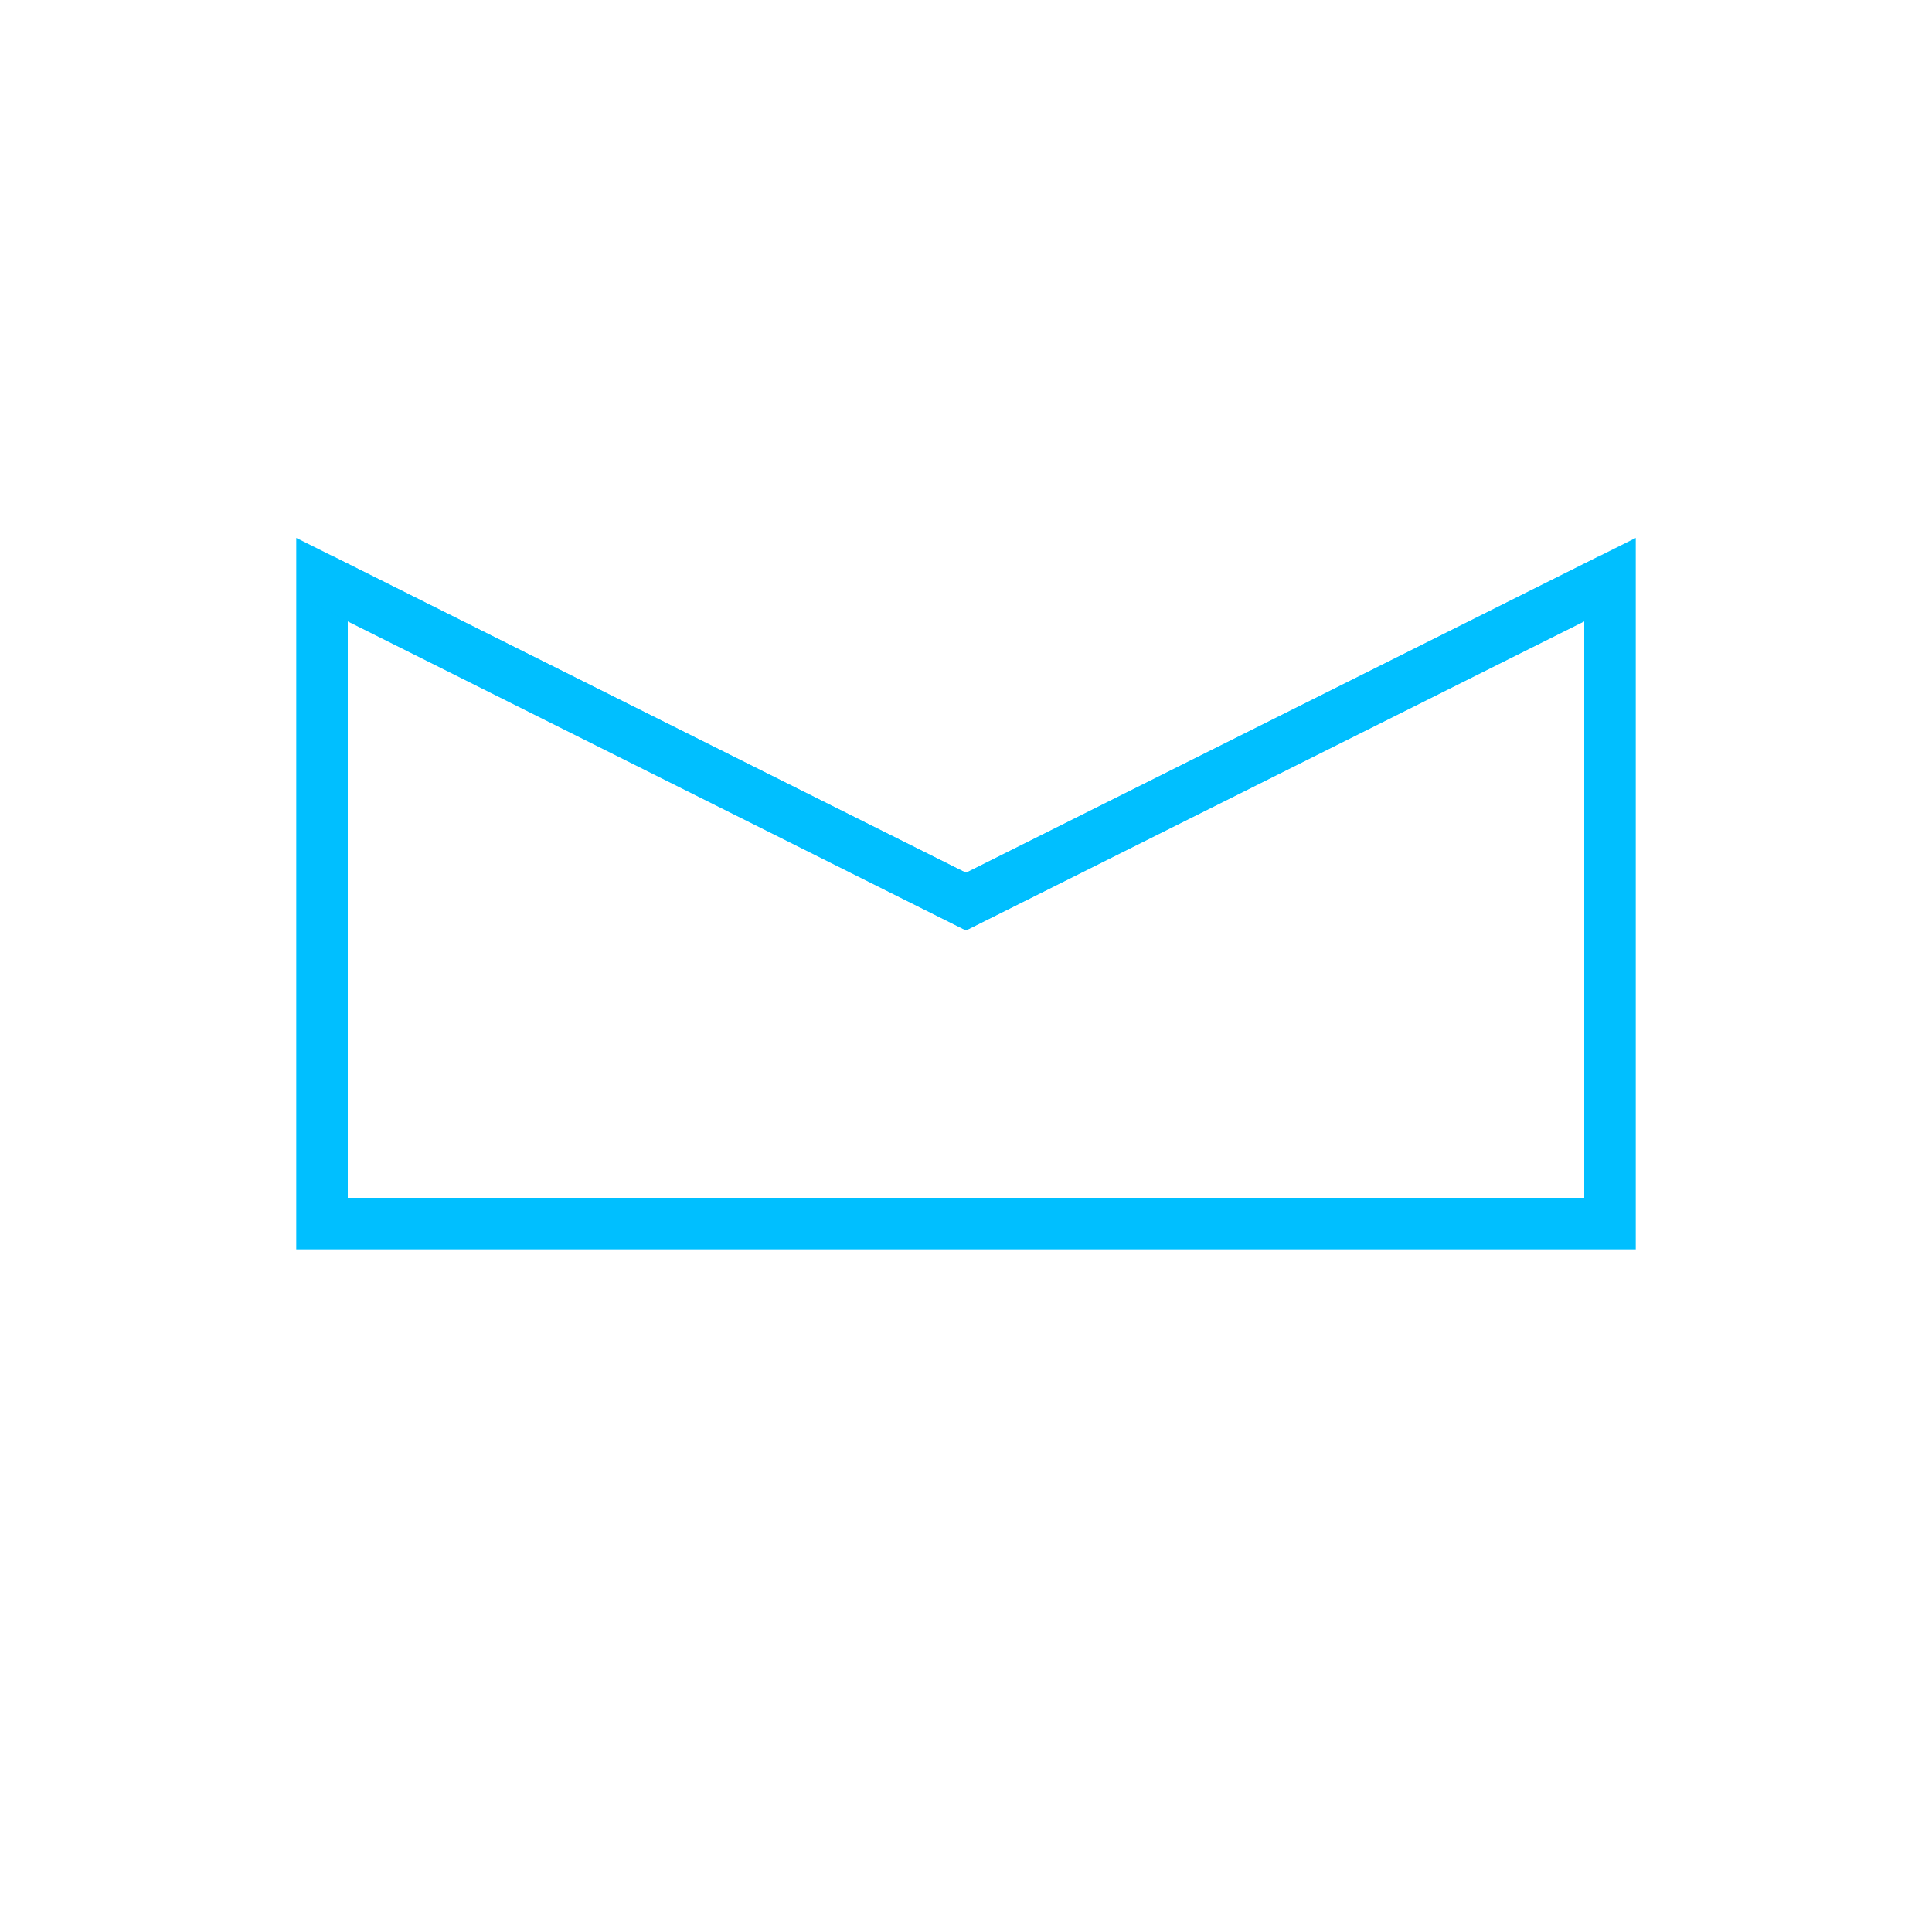
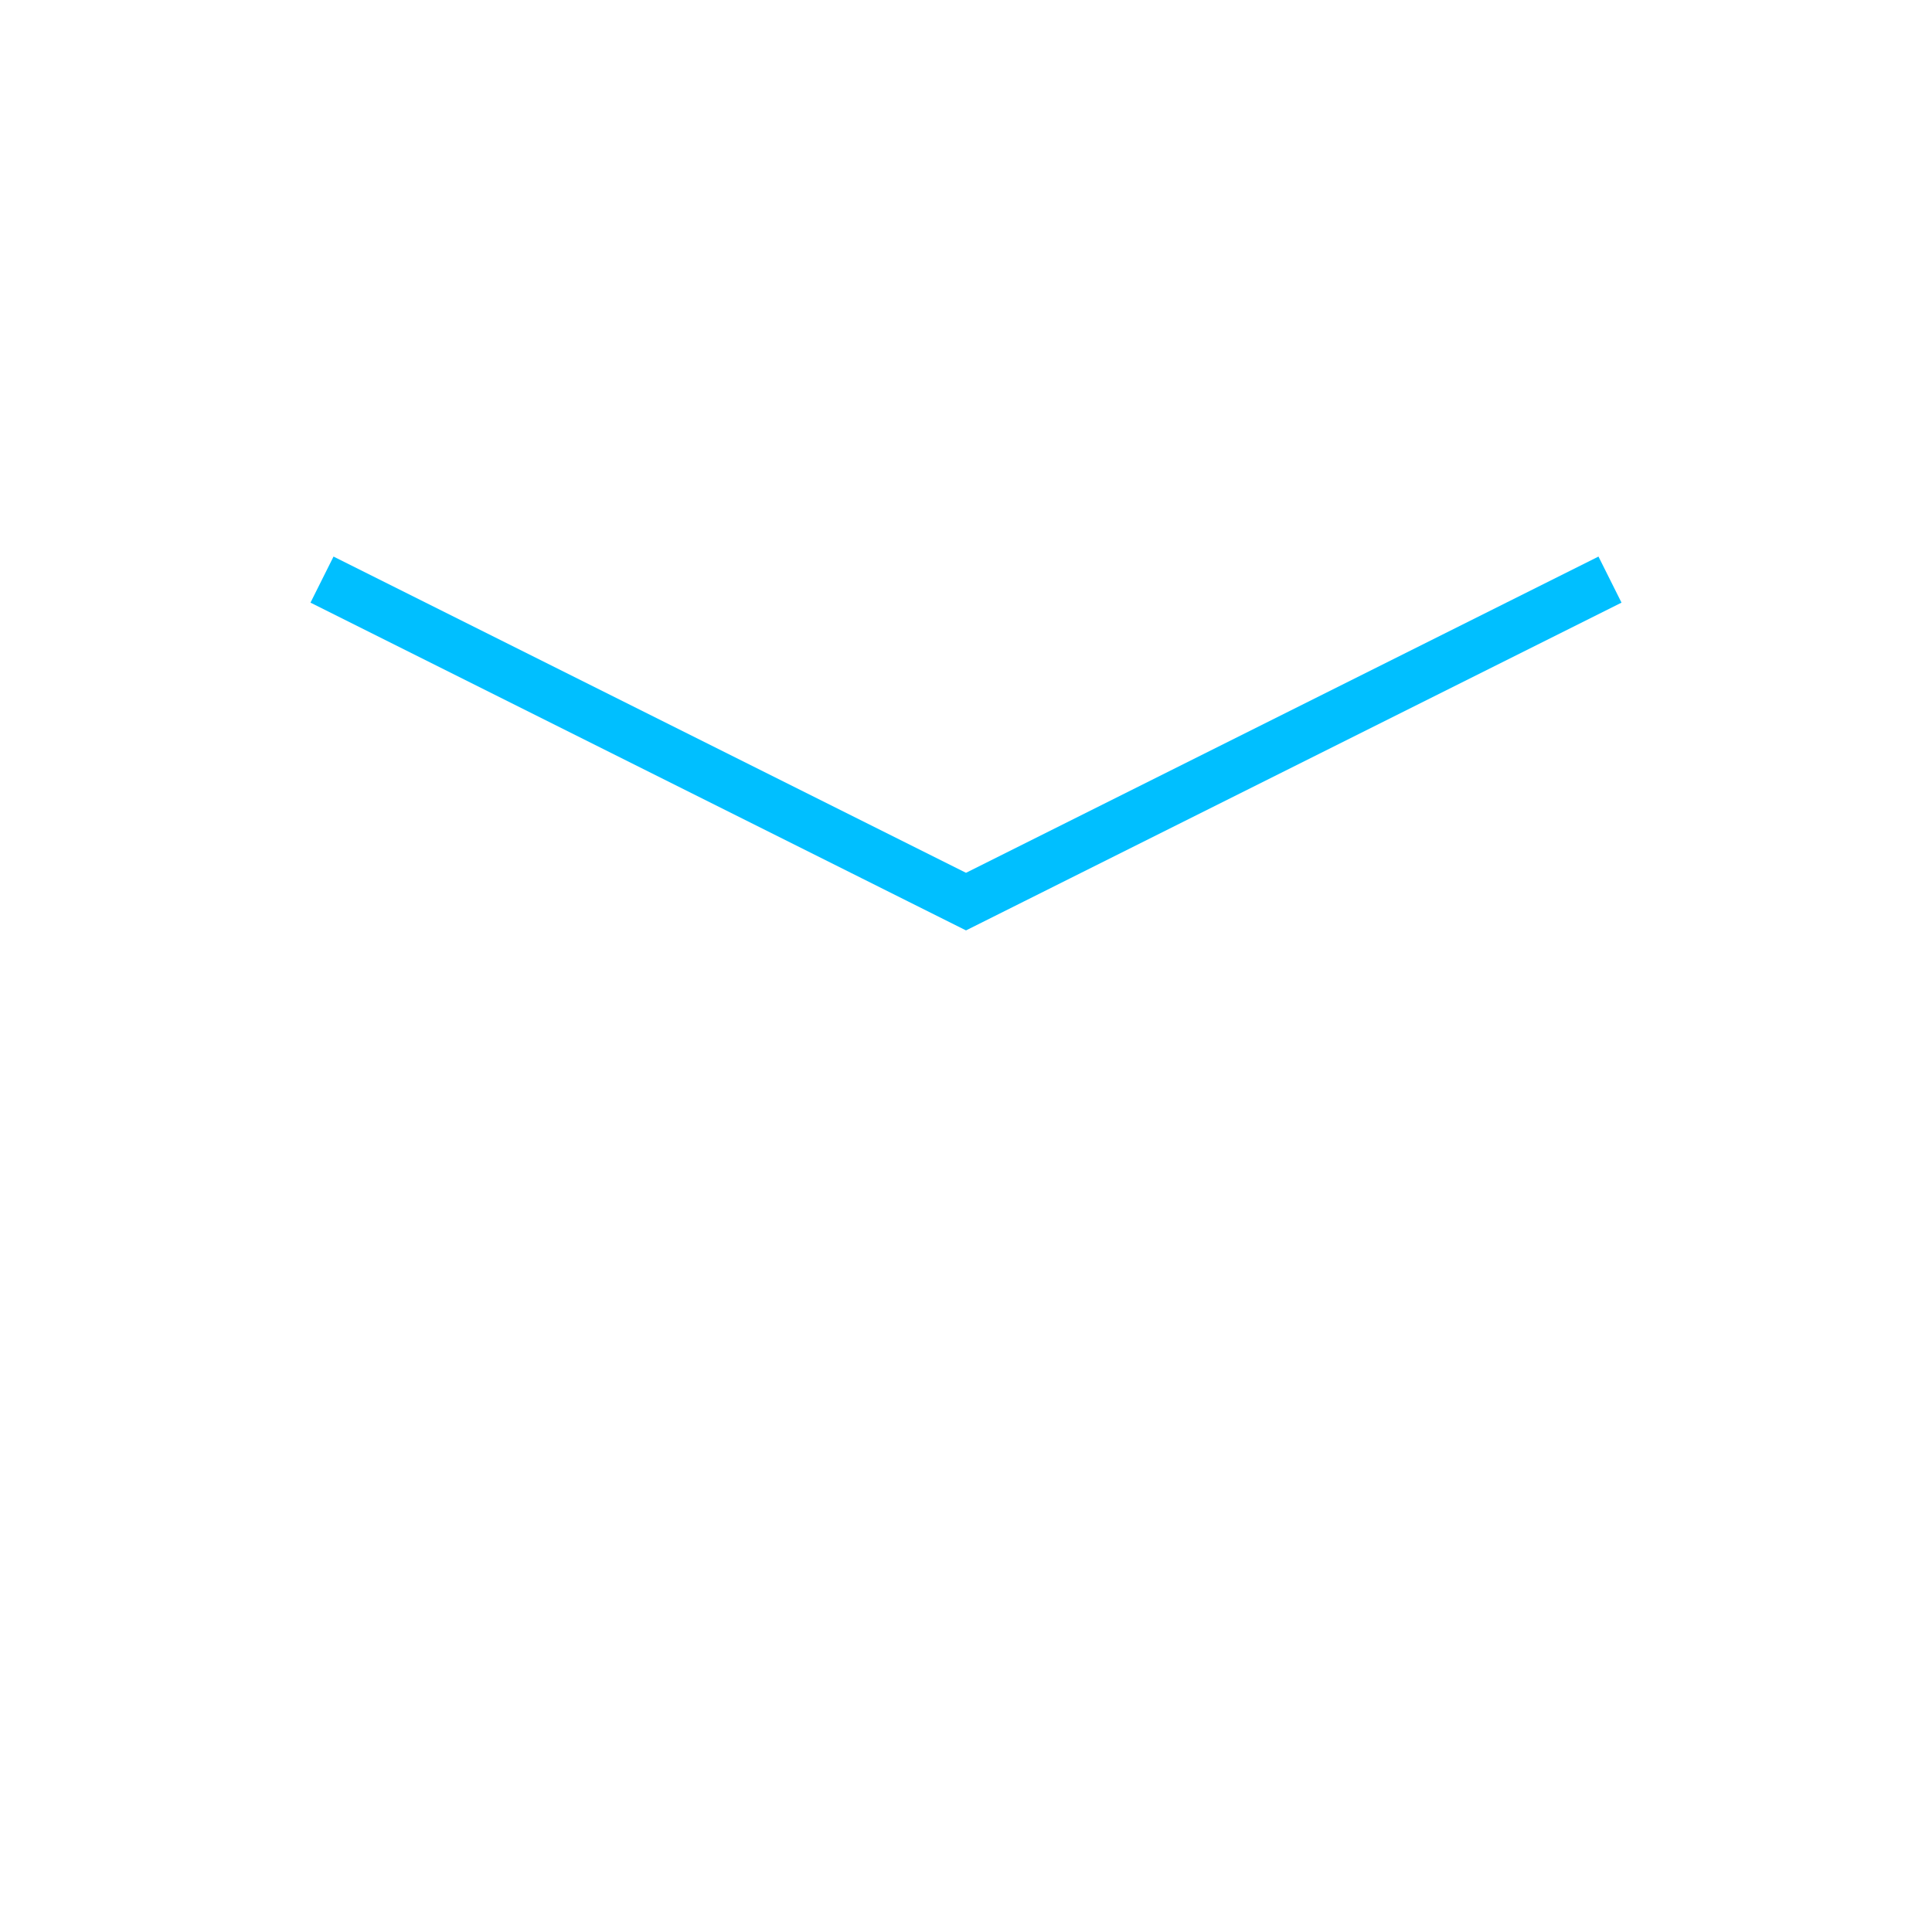
<svg xmlns="http://www.w3.org/2000/svg" width="32" height="32" viewBox="0 0 300 300">
  <g class="layer">
-     <path d="m50 90 100 50 100-50v100H50V90z" fill="none" stroke="#00bfff" stroke-width="8" />
    <path d="m50 90 100 50 100-50" fill="none" stroke="#00bfff" stroke-width="8" />
  </g>
</svg>